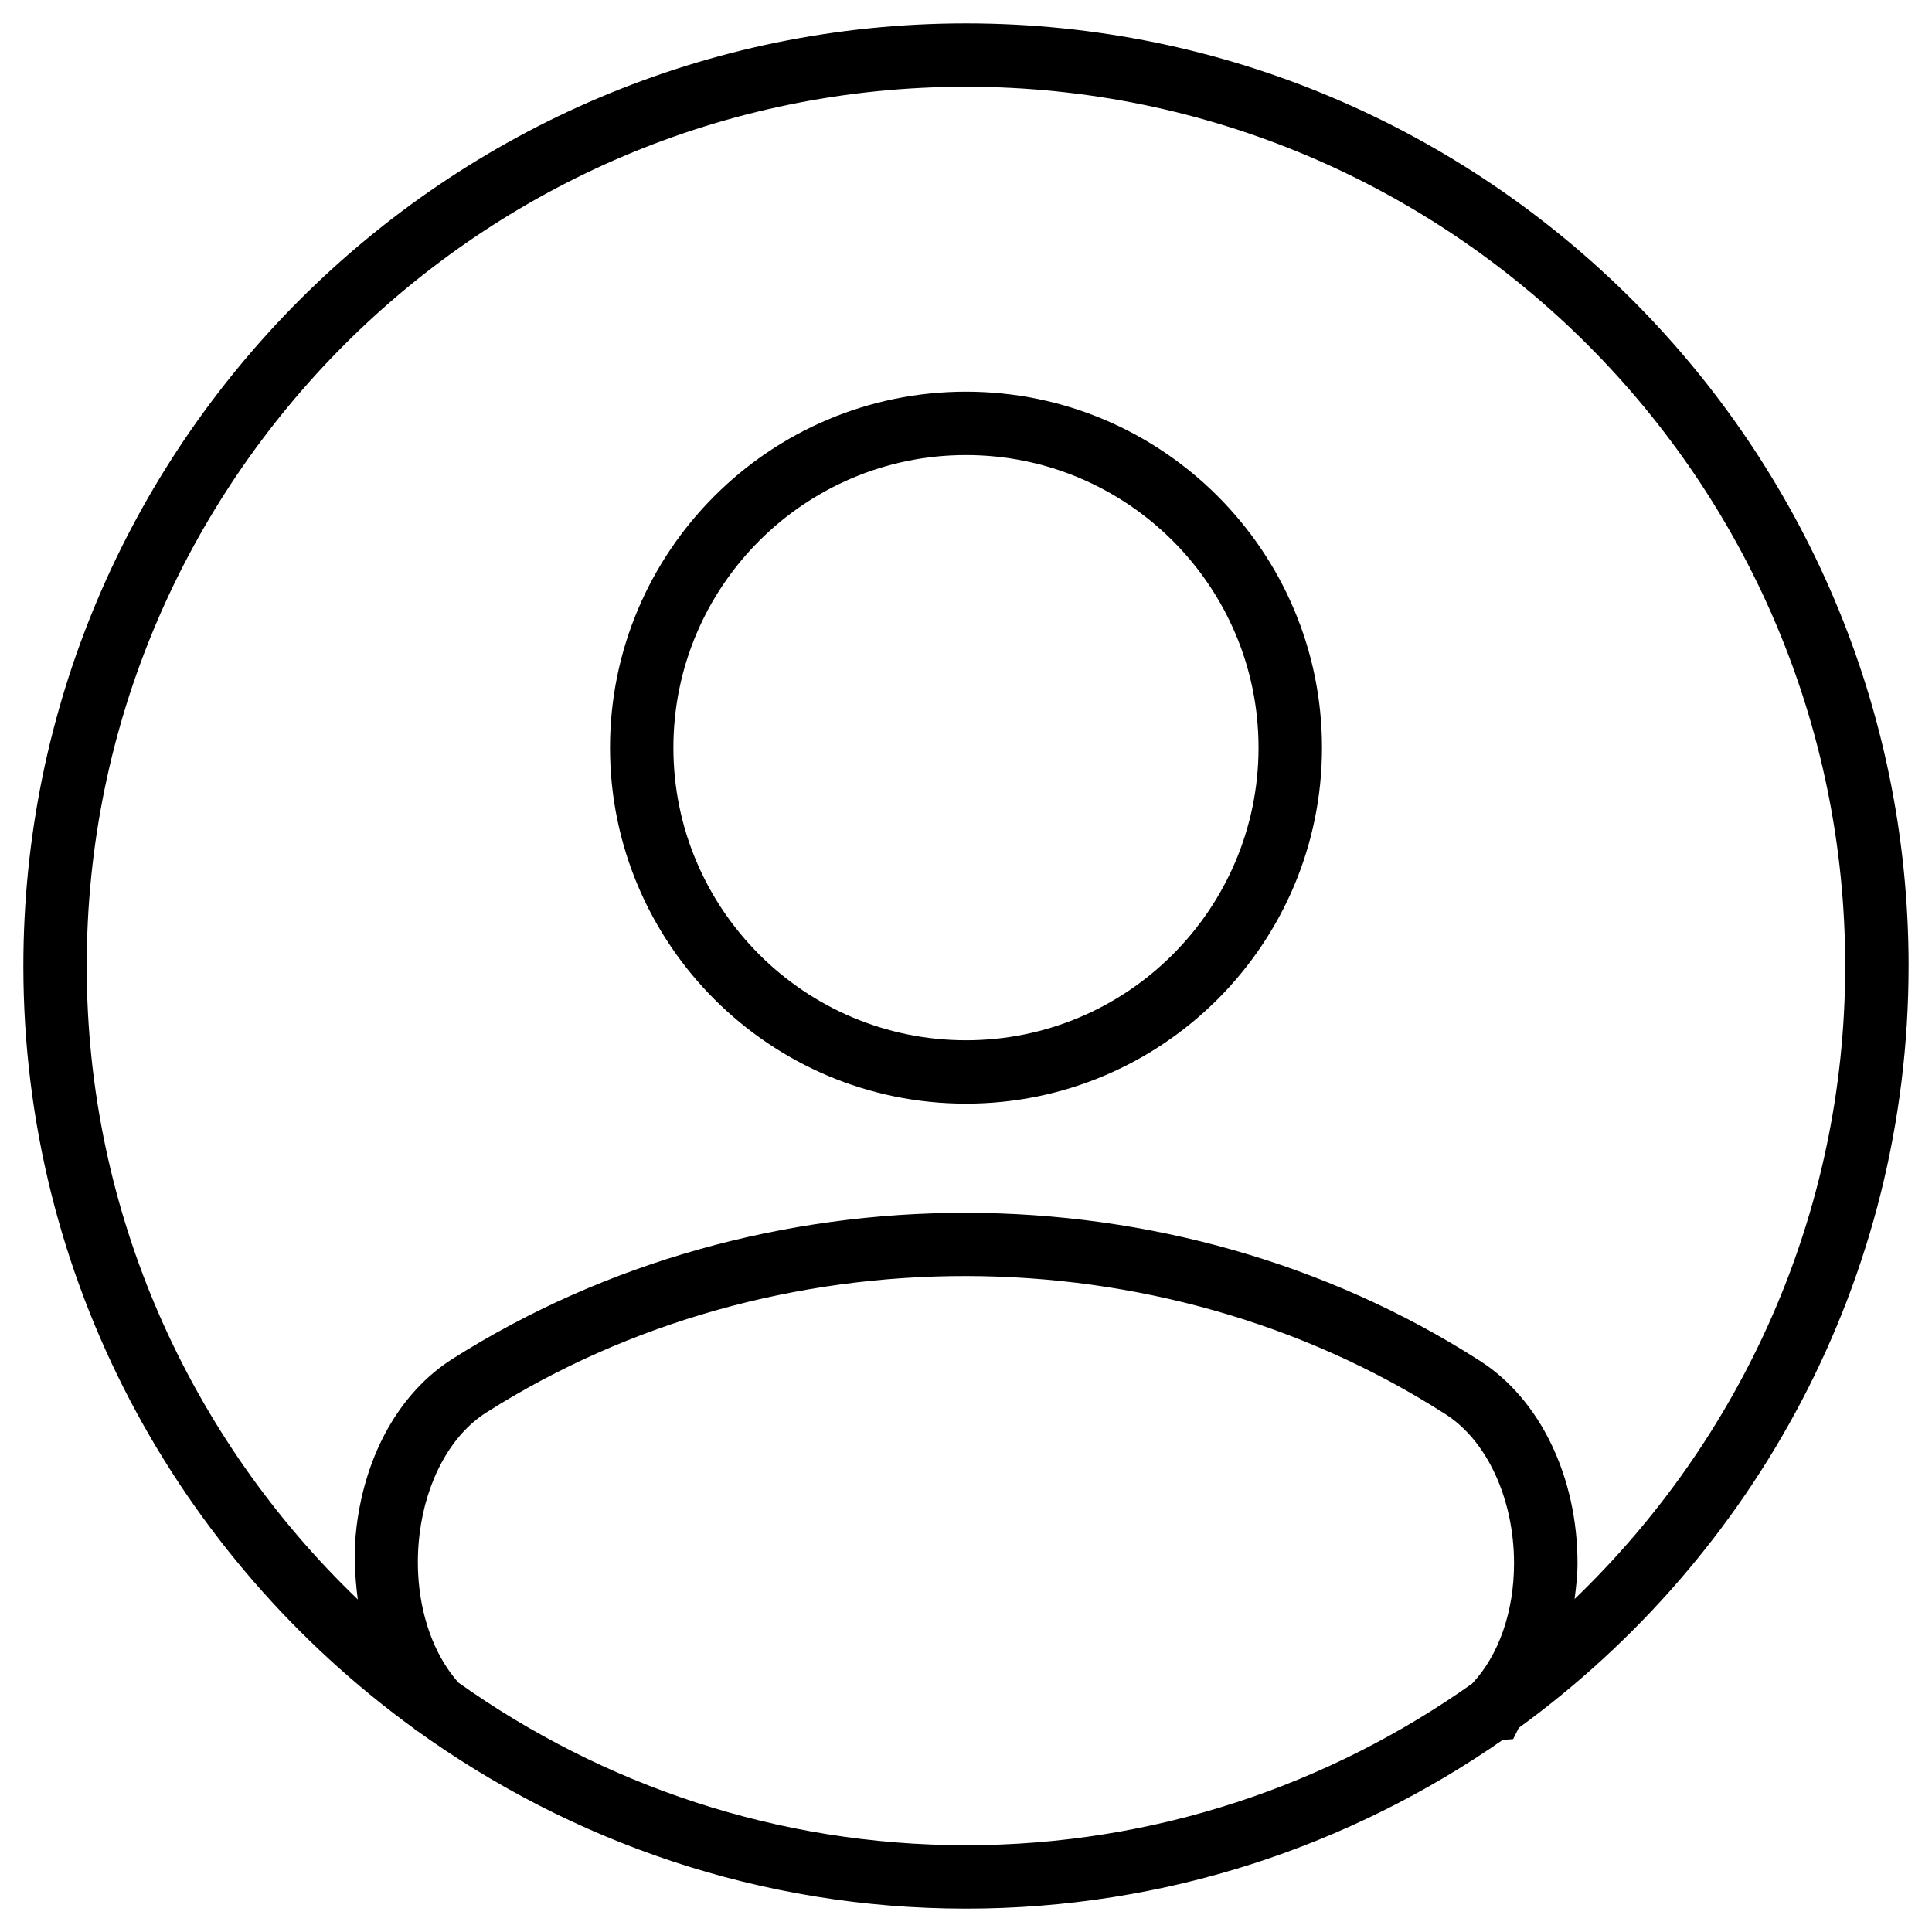
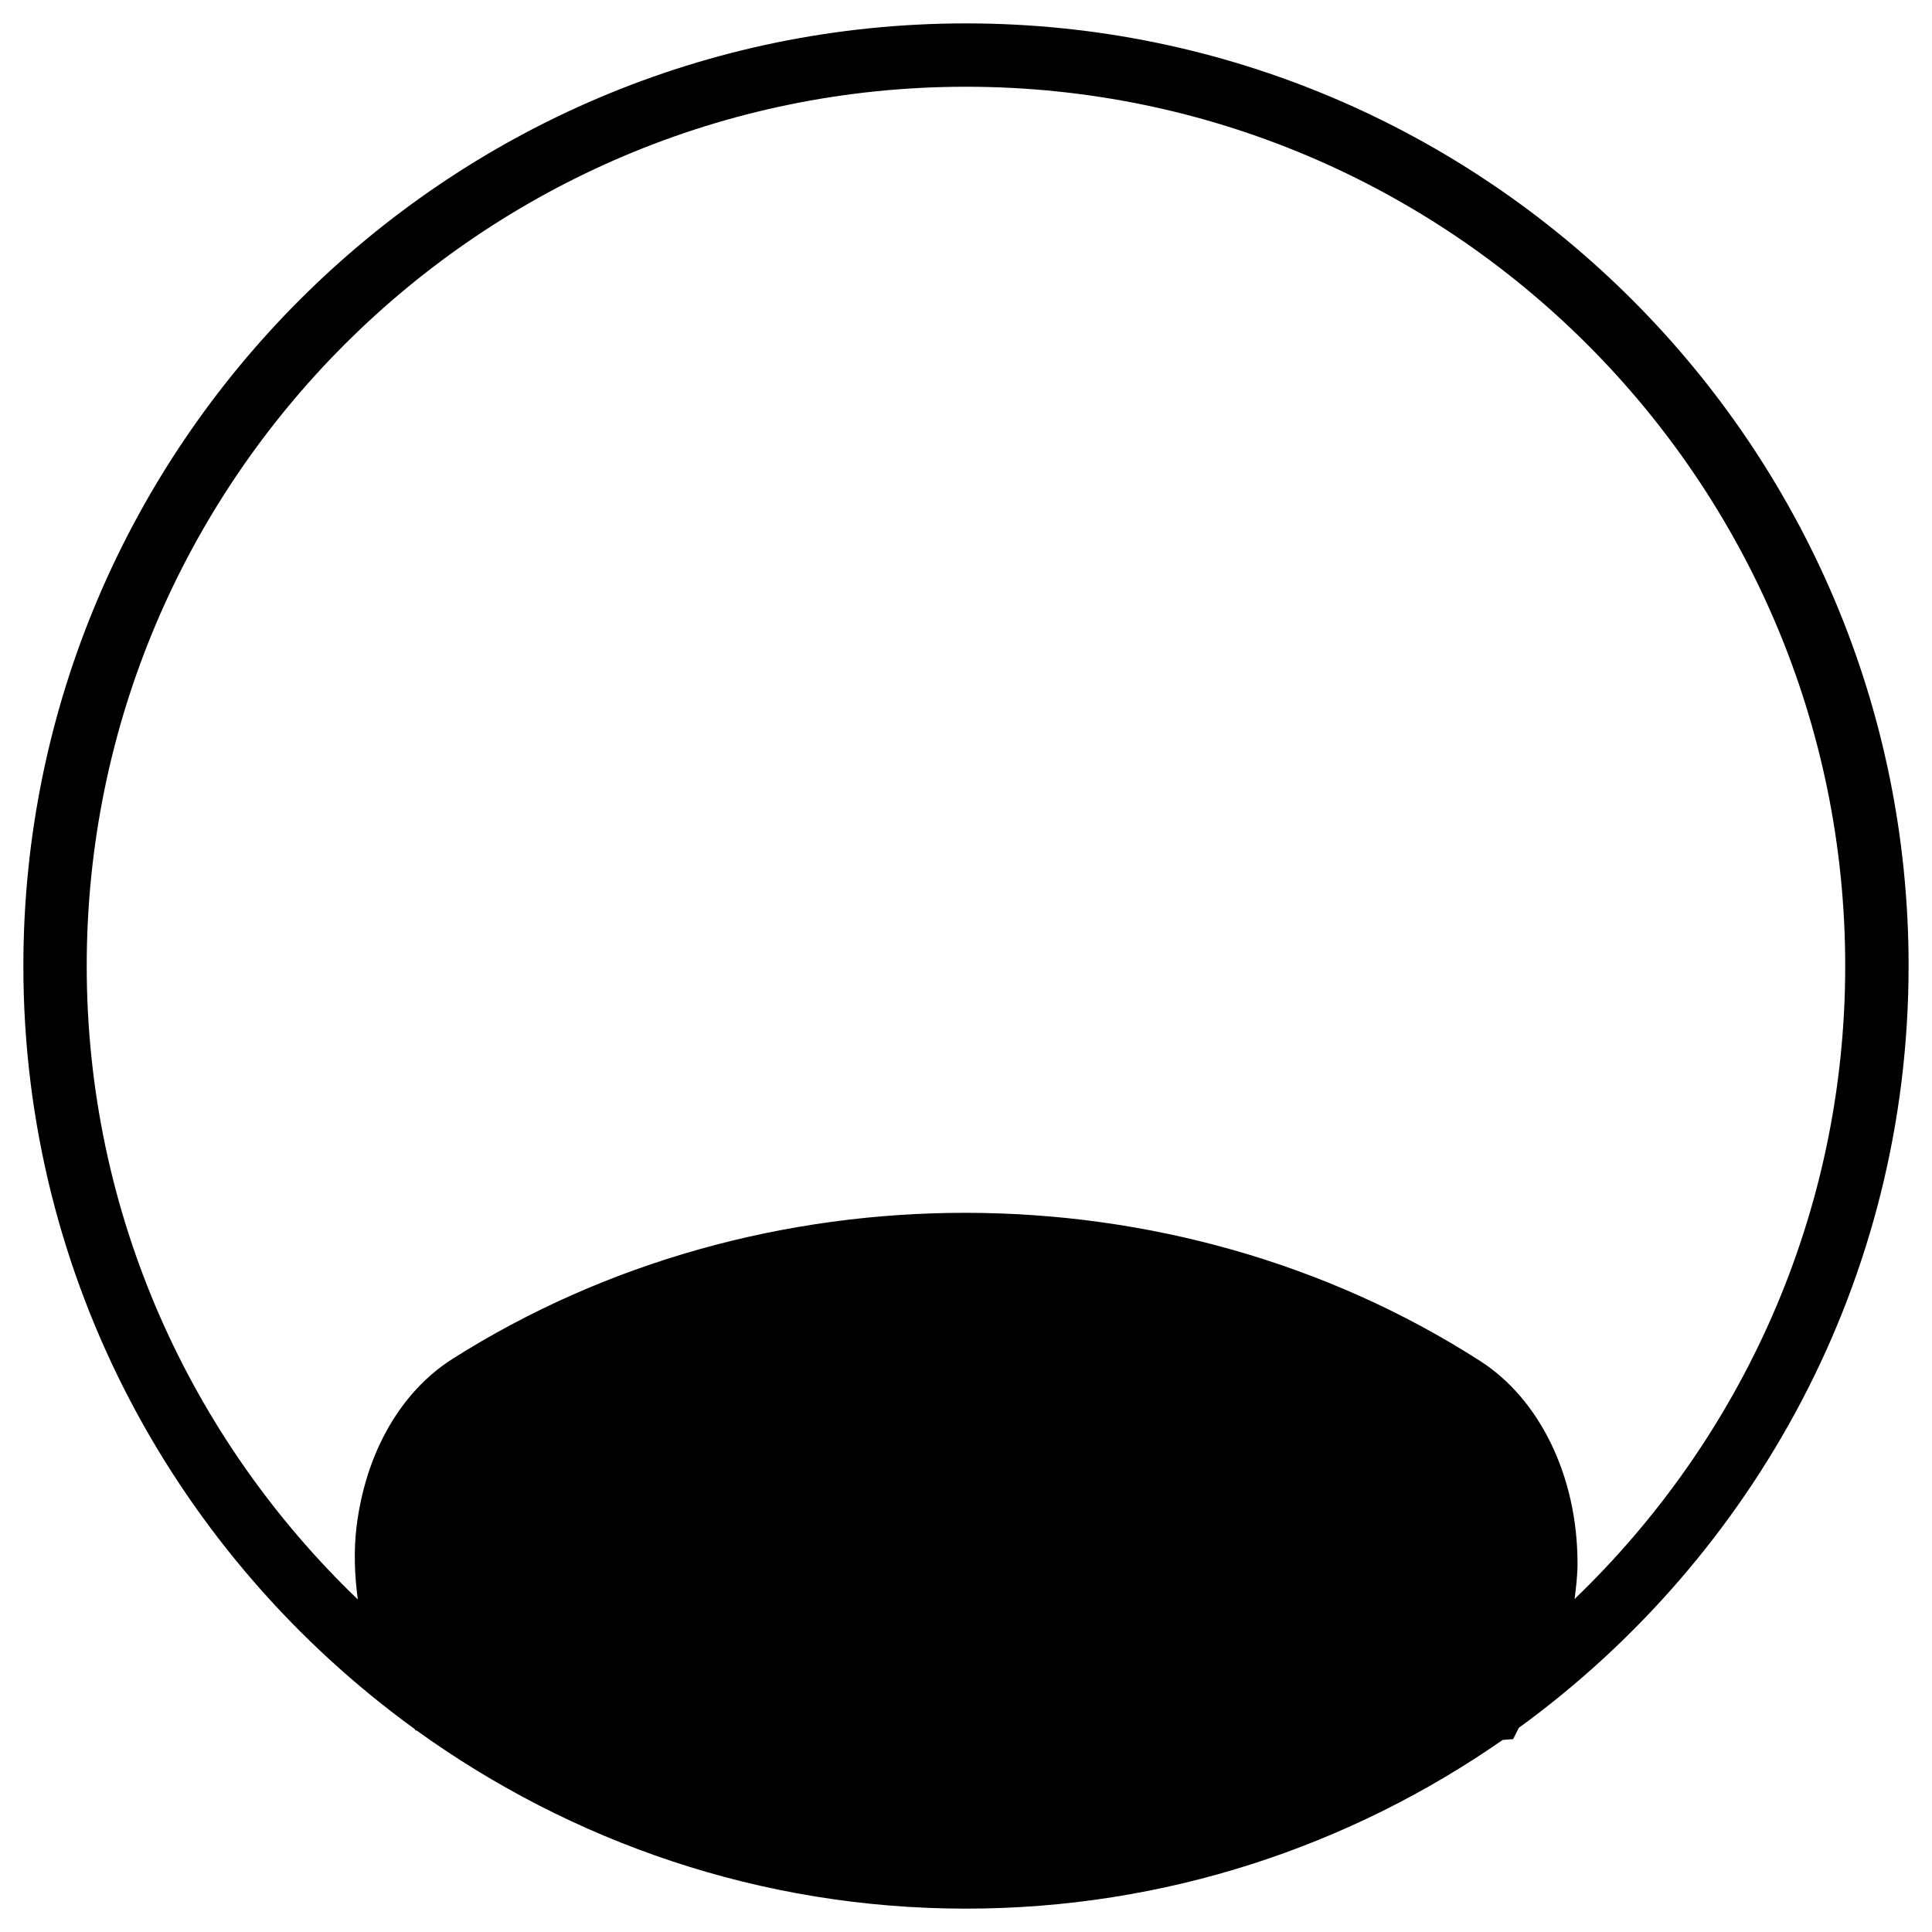
<svg xmlns="http://www.w3.org/2000/svg" fill="#000000" width="800px" height="800px" version="1.1" viewBox="144 144 512 512">
  <g>
-     <path d="m400 247.8c-52.02 0-94.34 42.32-94.34 94.34s42.32 94.34 94.34 94.34 94.34-42.32 94.34-94.34c-0.004-52.02-42.324-94.34-94.34-94.34zm0 171.88c-42.762 0-77.543-34.785-77.543-77.523-0.004-42.781 34.781-77.562 77.543-77.562s77.523 34.785 77.523 77.543c0 42.762-34.766 77.543-77.523 77.543z" />
-     <path d="m649.8 400c0-137.75-112.08-249.8-249.8-249.8-137.73-0.004-249.81 112.05-249.81 249.8 0 83.148 40.996 156.73 103.66 202.18 0.082 0.082 0.125 0.188 0.188 0.273l0.211 0.211 0.105-0.105c41.062 29.594 91.273 47.25 145.64 47.25 52.836 0 101.83-16.605 142.24-44.715l2.769-0.211 1.492-2.981c62.449-45.445 103.3-118.9 103.3-201.9zm-384.28 189.93c-8.207-9.152-12.195-24.098-10.328-39.383 1.742-14.273 8.355-26.305 17.676-32.203 76.16-48.344 178.27-48.281 254.21 0.441 11.02 7.012 18.156 22.523 18.156 39.508 0 12.867-4.074 24.434-11.125 31.906-37.953 26.852-84.18 42.809-134.12 42.809-50.109 0-96.438-16.059-134.48-43.078zm295.76-22.168c0.398-3.106 0.777-6.234 0.777-9.488 0-22.922-9.949-43.496-25.926-53.676-81.324-52.145-190.69-52.207-272.27-0.441-13.707 8.711-22.945 24.875-25.359 44.336-0.82 6.656-0.504 13.098 0.316 19.375-44.172-42.426-71.836-101.91-71.836-167.87 0-128.49 104.52-233.01 233.01-233.01 128.47 0 233.01 104.52 233.01 233.01 0 65.871-27.605 125.34-71.73 167.77z" />
+     <path d="m649.8 400c0-137.75-112.08-249.8-249.8-249.8-137.73-0.004-249.81 112.05-249.81 249.8 0 83.148 40.996 156.73 103.66 202.18 0.082 0.082 0.125 0.188 0.188 0.273l0.211 0.211 0.105-0.105c41.062 29.594 91.273 47.25 145.64 47.25 52.836 0 101.83-16.605 142.24-44.715l2.769-0.211 1.492-2.981c62.449-45.445 103.3-118.9 103.3-201.9zm-384.28 189.93zm295.76-22.168c0.398-3.106 0.777-6.234 0.777-9.488 0-22.922-9.949-43.496-25.926-53.676-81.324-52.145-190.69-52.207-272.27-0.441-13.707 8.711-22.945 24.875-25.359 44.336-0.82 6.656-0.504 13.098 0.316 19.375-44.172-42.426-71.836-101.91-71.836-167.87 0-128.49 104.52-233.01 233.01-233.01 128.47 0 233.01 104.52 233.01 233.01 0 65.871-27.605 125.34-71.73 167.77z" />
  </g>
</svg>